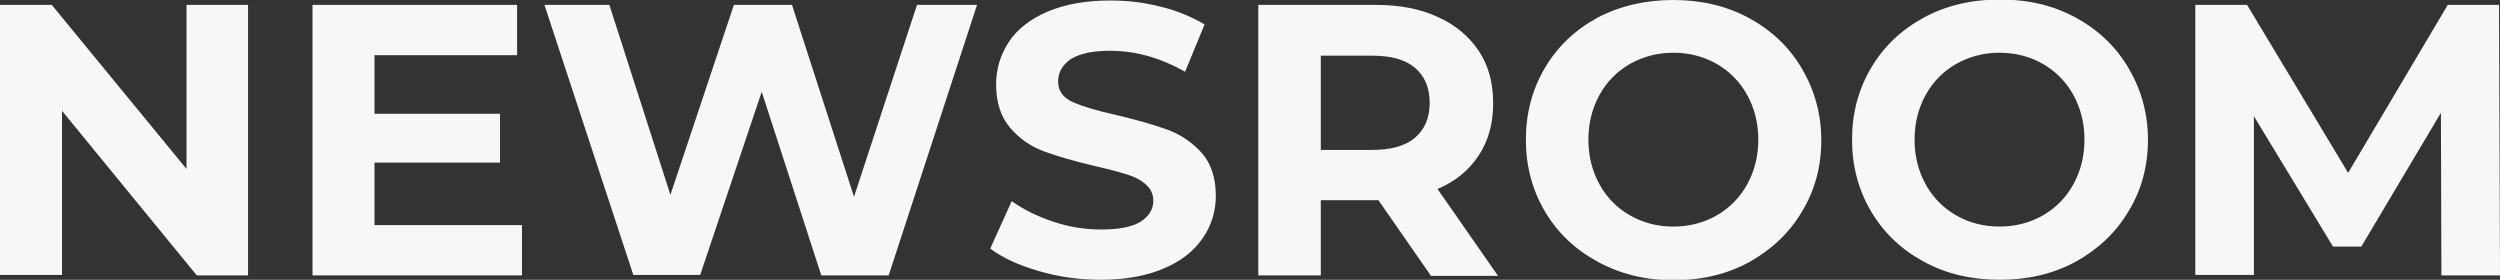
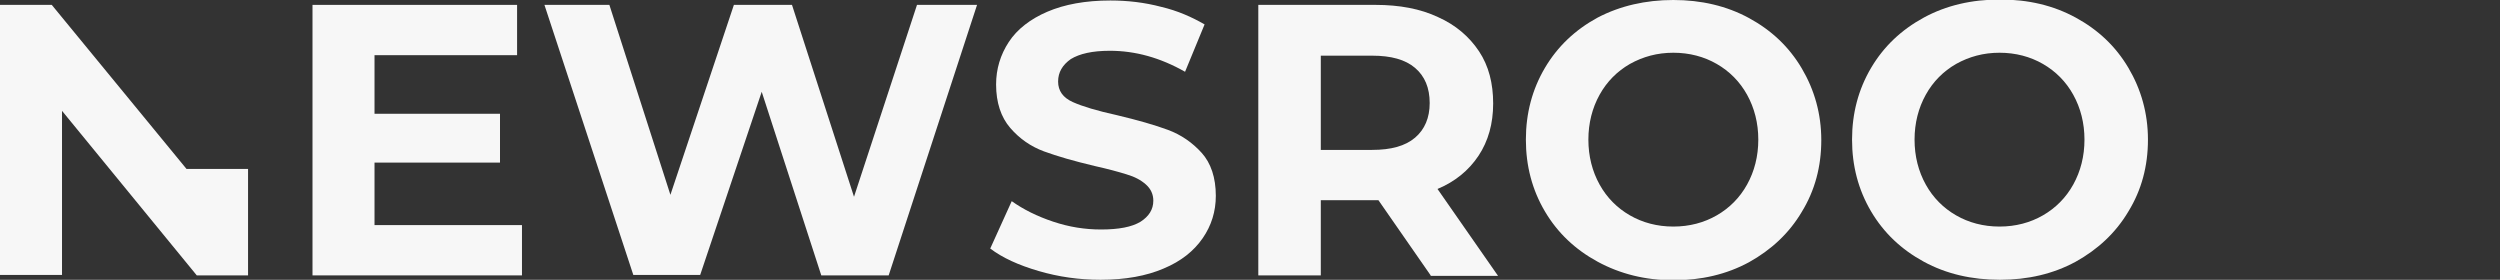
<svg xmlns="http://www.w3.org/2000/svg" version="1.1" id="Calque_1" x="0px" y="0px" viewBox="0 0 512 57.3" style="enable-background:new 0 0 512 57.3;" xml:space="preserve">
  <rect x="0" y="0" width="512" height="57.3" fill="#333333" stroke="none" />
  <style type="text/css">
	.st0{fill:#F7F7F7;}
</style>
  <g>
-     <path class="st0" d="M50.8,1v55.4H40.3L12.7,22.7v33.6H0V1h10.6l27.6,33.6V1H50.8z" />
+     <path class="st0" d="M50.8,1v55.4H40.3L12.7,22.7v33.6H0V1h10.6l27.6,33.6H50.8z" />
    <path class="st0" d="M106.9,46.1v10.3H64V1h41.9v10.3H76.7v12h25.7v10H76.7v12.8H106.9z" />
    <path class="st0" d="M200.1,1l-18.1,55.4h-13.8L156,18.8l-12.6,37.5h-13.7L111.5,1h13.3l12.5,38.9L150.3,1h11.9l12.7,39.3L187.8,1   H200.1z" />
    <path class="st0" d="M212.7,55.5c-4.1-1.2-7.4-2.7-9.9-4.6l4.4-9.7c2.4,1.7,5.2,3.1,8.5,4.2c3.3,1.1,6.5,1.6,9.8,1.6   c3.6,0,6.3-0.5,8.1-1.6c1.7-1.1,2.6-2.5,2.6-4.3c0-1.3-0.5-2.4-1.5-3.3c-1-0.9-2.3-1.6-4-2.1c-1.6-0.5-3.8-1.1-6.5-1.7   c-4.2-1-7.7-2-10.4-3c-2.7-1-5-2.6-6.9-4.8s-2.9-5.2-2.9-8.9c0-3.2,0.9-6.1,2.6-8.7c1.7-2.6,4.4-4.7,7.9-6.2   c3.5-1.5,7.8-2.3,12.9-2.3c3.5,0,7,0.4,10.4,1.3c3.4,0.8,6.3,2.1,8.9,3.6l-4,9.7c-5.1-2.9-10.2-4.3-15.4-4.3c-3.6,0-6.2,0.6-8,1.7   c-1.7,1.2-2.6,2.7-2.6,4.6s1,3.3,3,4.2c2,0.9,5,1.8,9.1,2.7c4.2,1,7.7,2,10.4,3c2.7,1,5,2.6,6.9,4.7s2.9,5.1,2.9,8.8   c0,3.2-0.9,6.1-2.7,8.7c-1.8,2.6-4.4,4.7-8,6.2c-3.5,1.5-7.8,2.3-12.9,2.3C221,57.3,216.8,56.7,212.7,55.5z" />
    <path class="st0" d="M293,56.4l-10.7-15.4h-0.6h-11.2v15.4h-12.8V1h24c4.9,0,9.2,0.8,12.8,2.5c3.6,1.6,6.4,4,8.4,7   s2.9,6.6,2.9,10.7s-1,7.7-3,10.7c-2,3-4.8,5.3-8.4,6.8l12.4,17.8H293z M289.8,13.9c-2-1.7-4.9-2.5-8.8-2.5h-10.5v19.3H281   c3.9,0,6.8-0.8,8.8-2.5c2-1.7,3-4.1,3-7.1C292.8,18,291.8,15.6,289.8,13.9z" />
    <path class="st0" d="M327.2,53.6c-4.6-2.5-8.2-5.9-10.8-10.3c-2.6-4.4-3.9-9.3-3.9-14.7c0-5.4,1.3-10.3,3.9-14.7   c2.6-4.4,6.2-7.8,10.8-10.3C331.8,1.2,337,0,342.7,0s10.9,1.2,15.5,3.7c4.6,2.5,8.2,5.9,10.8,10.3c2.6,4.4,4,9.3,4,14.7   c0,5.4-1.3,10.3-4,14.7c-2.6,4.4-6.3,7.8-10.8,10.3c-4.6,2.5-9.8,3.7-15.5,3.7S331.8,56.1,327.2,53.6z M351.6,44.1   c2.6-1.5,4.7-3.6,6.2-6.3c1.5-2.7,2.3-5.8,2.3-9.2c0-3.4-0.8-6.5-2.3-9.2c-1.5-2.7-3.6-4.8-6.2-6.3c-2.6-1.5-5.6-2.3-8.9-2.3   s-6.2,0.8-8.9,2.3c-2.6,1.5-4.7,3.6-6.2,6.3c-1.5,2.7-2.3,5.8-2.3,9.2c0,3.4,0.8,6.5,2.3,9.2c1.5,2.7,3.6,4.8,6.2,6.3   c2.6,1.5,5.6,2.3,8.9,2.3S349,45.6,351.6,44.1z" />
    <path class="st0" d="M394,53.6c-4.6-2.5-8.2-5.9-10.8-10.3c-2.6-4.4-3.9-9.3-3.9-14.7c0-5.4,1.3-10.3,3.9-14.7   c2.6-4.4,6.2-7.8,10.8-10.3c4.6-2.5,9.8-3.7,15.6-3.7c5.8,0,10.9,1.2,15.5,3.7s8.2,5.9,10.8,10.3c2.6,4.4,4,9.3,4,14.7   c0,5.4-1.3,10.3-4,14.7c-2.6,4.4-6.3,7.8-10.8,10.3c-4.6,2.5-9.8,3.7-15.5,3.7C403.8,57.3,398.6,56.1,394,53.6z M418.4,44.1   c2.6-1.5,4.7-3.6,6.2-6.3c1.5-2.7,2.3-5.8,2.3-9.2c0-3.4-0.8-6.5-2.3-9.2s-3.6-4.8-6.2-6.3c-2.6-1.5-5.6-2.3-8.9-2.3   c-3.3,0-6.2,0.8-8.9,2.3c-2.6,1.5-4.7,3.6-6.2,6.3s-2.3,5.8-2.3,9.2c0,3.4,0.8,6.5,2.3,9.2c1.5,2.7,3.6,4.8,6.2,6.3   c2.6,1.5,5.6,2.3,8.9,2.3C412.8,46.4,415.8,45.6,418.4,44.1z" />
-     <path class="st0" d="M500,56.4l-0.1-33.3l-16.3,27.4h-5.8l-16.2-26.7v32.5h-12V1h10.6l20.7,34.4L501.3,1h10.5l0.2,55.4H500z" />
  </g>
</svg>